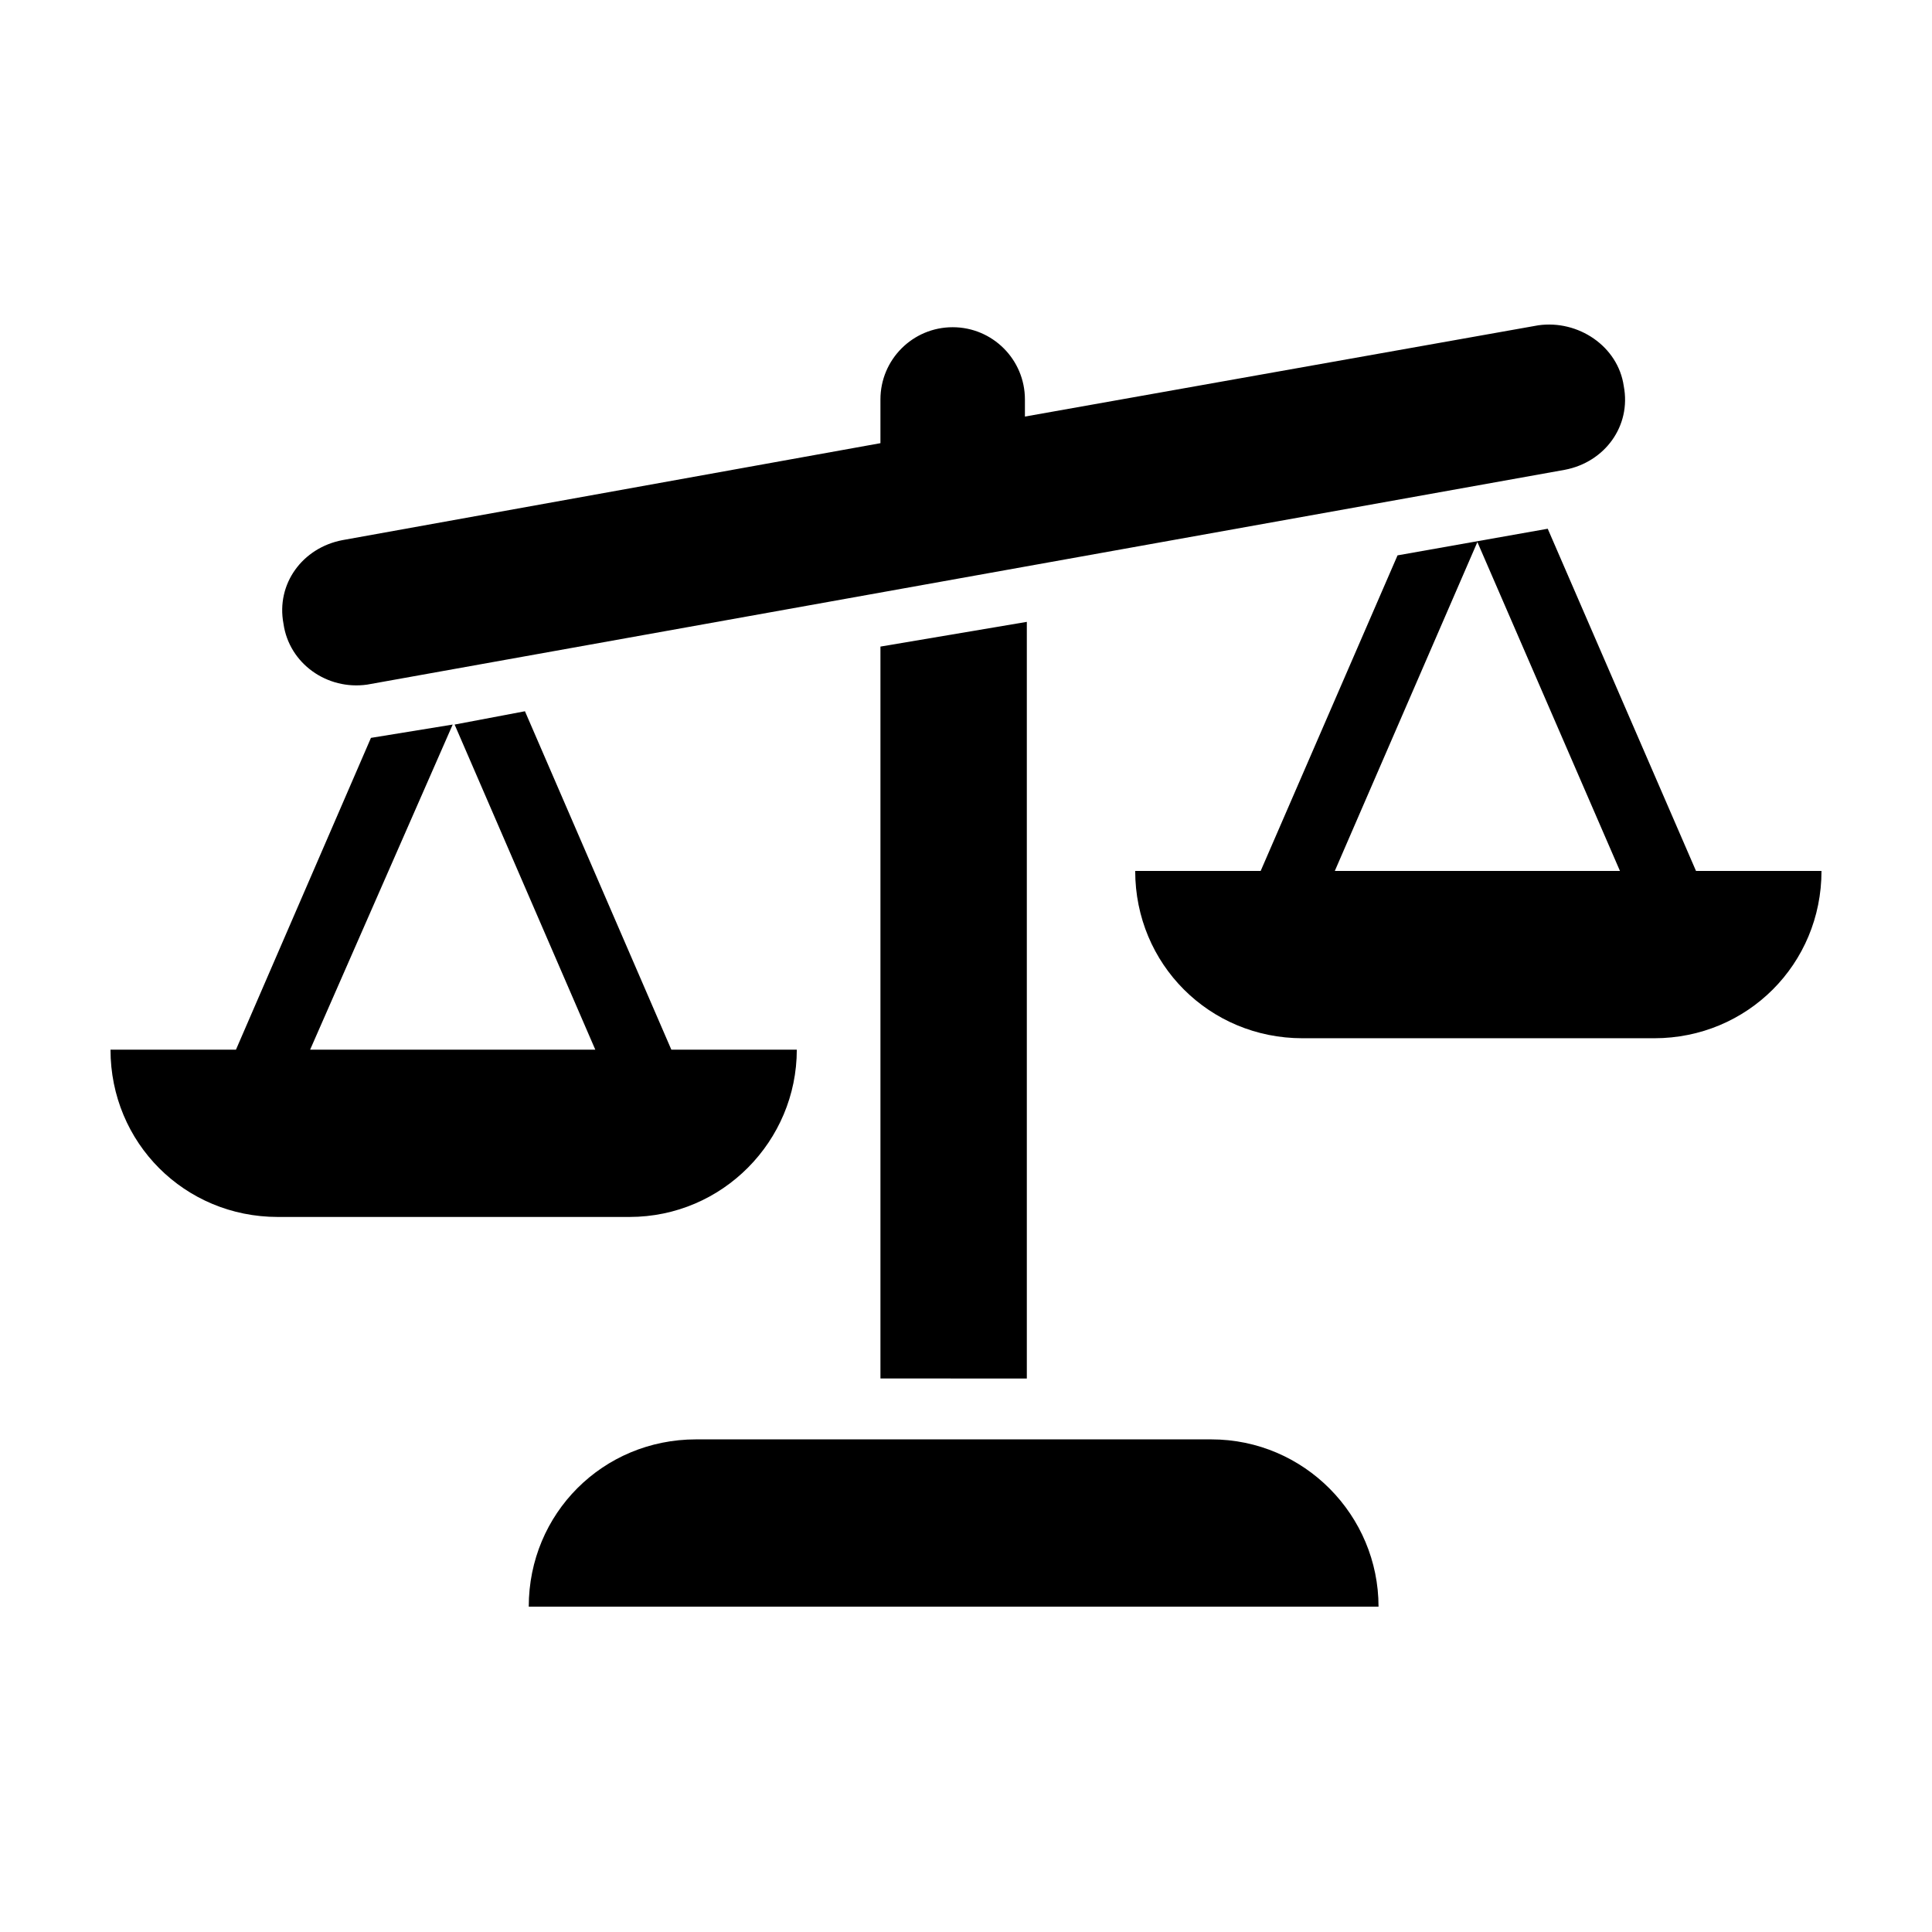
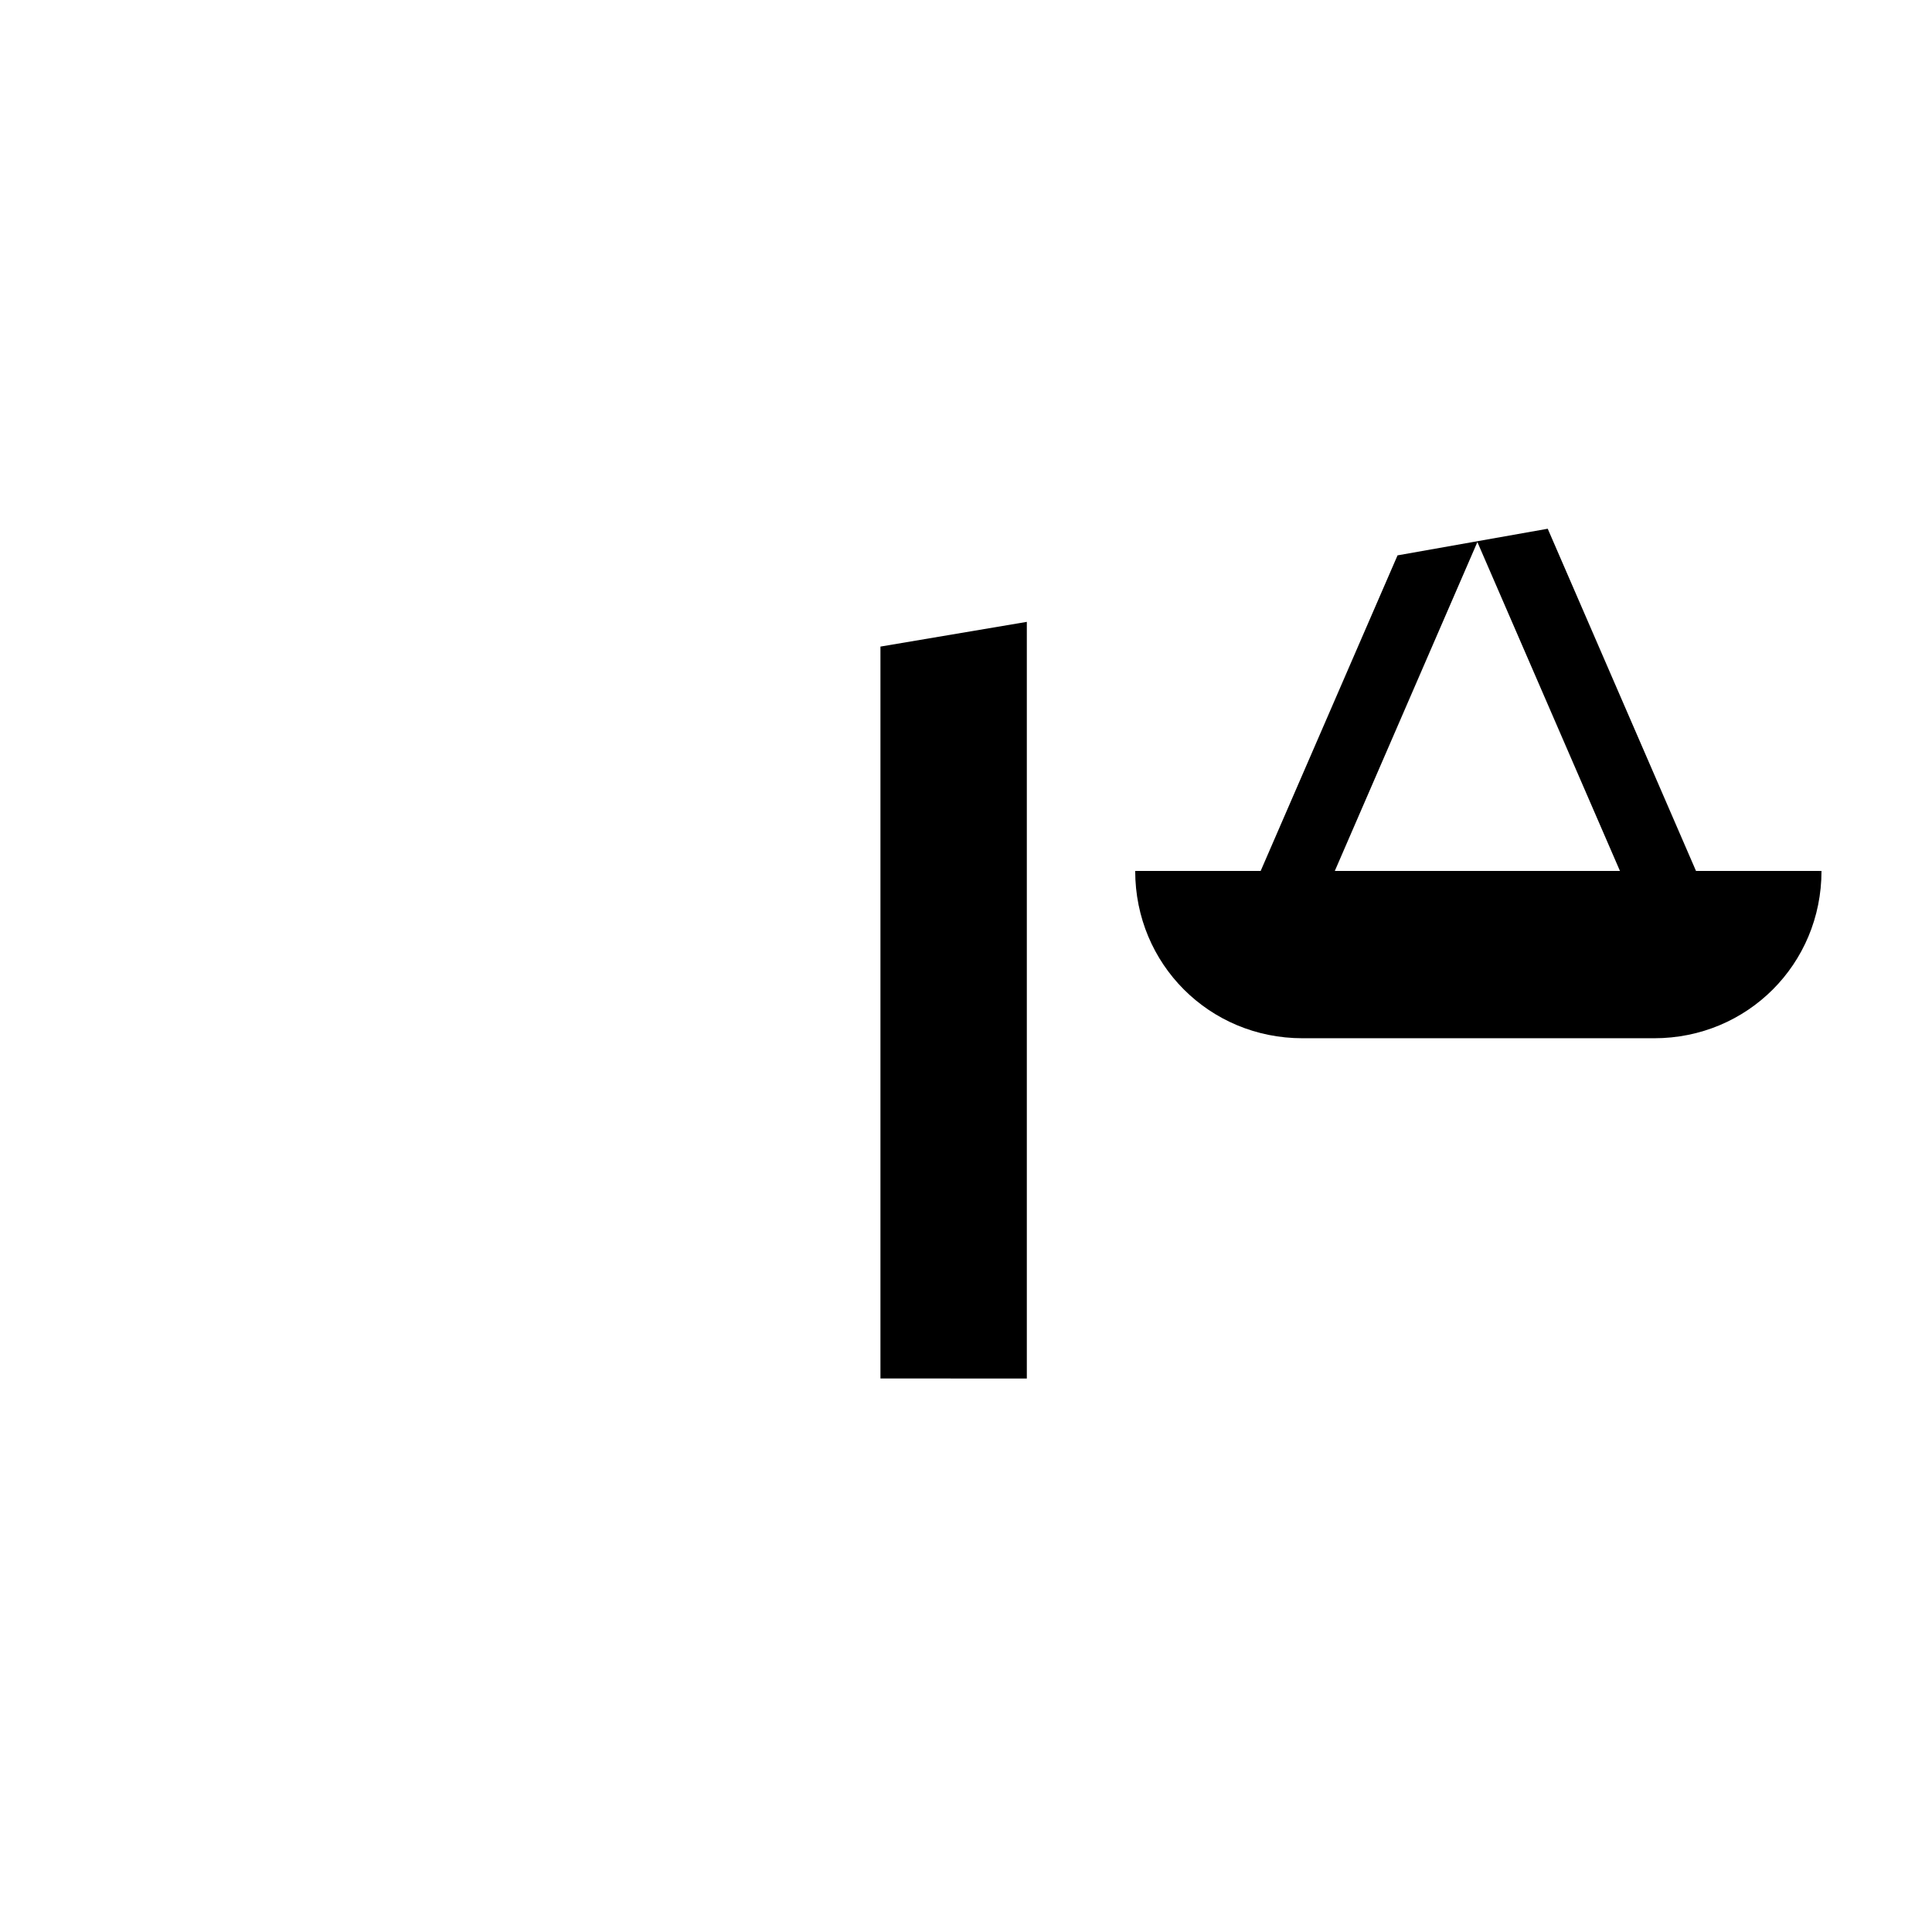
<svg xmlns="http://www.w3.org/2000/svg" fill="#000000" width="800px" height="800px" version="1.1" viewBox="144 144 512 512">
  <g>
-     <path d="m464.99 525.45h-136.53c-24.688 0-44.336 19.648-44.336 44.336h225.2c0-24.184-19.648-44.336-44.336-44.336z" />
-     <path d="m355.16 422.17h-33.25l-38.793-89.68-18.641 3.527 37.281 86.152h-75.57l37.781-86.152-21.664 3.527-35.77 82.625h-33.25c0 24.688 19.648 44.336 44.336 44.336h93.203c24.688-0.004 44.336-20.156 44.336-44.336z" />
    <path d="m593.46 374.81-39.297-90.688-39.801 7.055-36.273 83.633h-33.25c0 24.688 19.648 44.336 44.336 44.336h93.203c24.688 0 44.336-19.648 44.336-44.336zm-95.723 0 37.785-87.16 37.785 87.16z" />
-     <path d="m241.3 325.43 317.4-56.93c10.578-2.016 17.633-11.586 15.617-22.168-1.512-10.578-12.09-17.633-22.672-16.121l-136.03 24.184v-4.535c0-10.578-8.566-19.145-19.145-19.145s-19.145 8.566-19.145 19.145v11.586l-142.58 25.695c-10.578 2.016-17.633 11.586-15.617 22.168 1.512 10.582 11.59 17.633 22.168 16.121z" />
    <path d="m416.12 509.32v-200.52l-38.793 6.551v193.96z" />
  </g>
</svg>